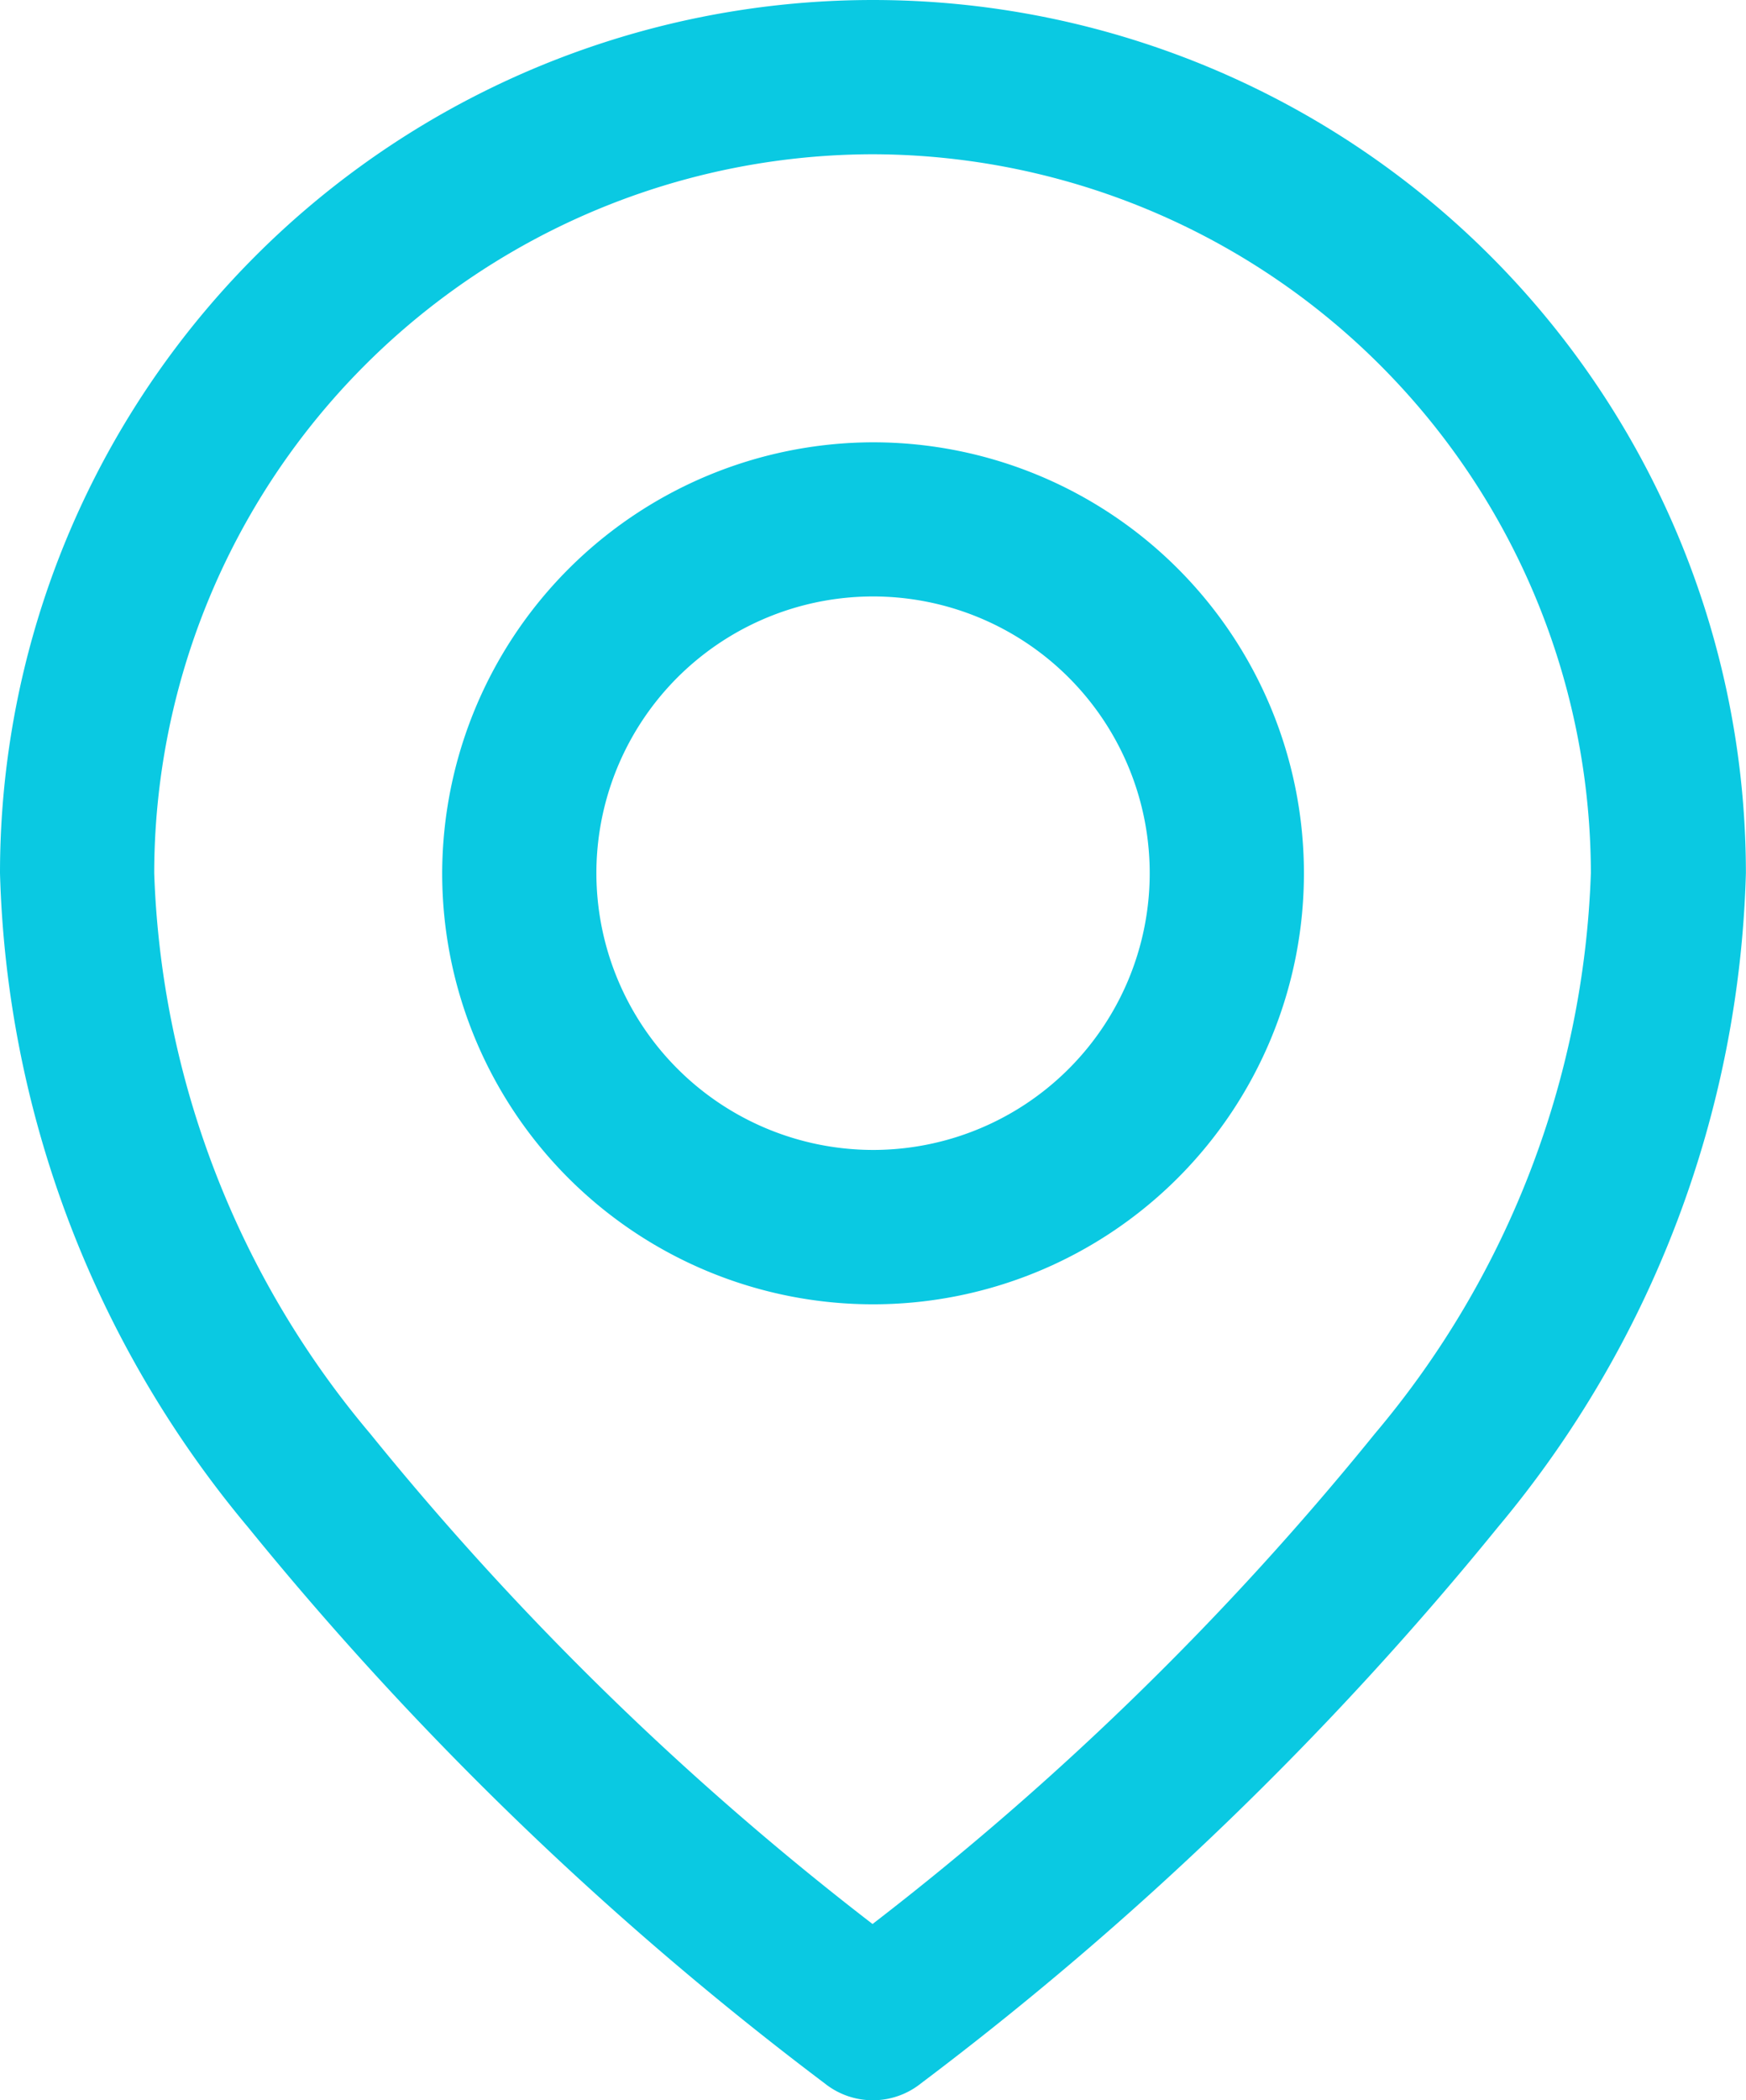
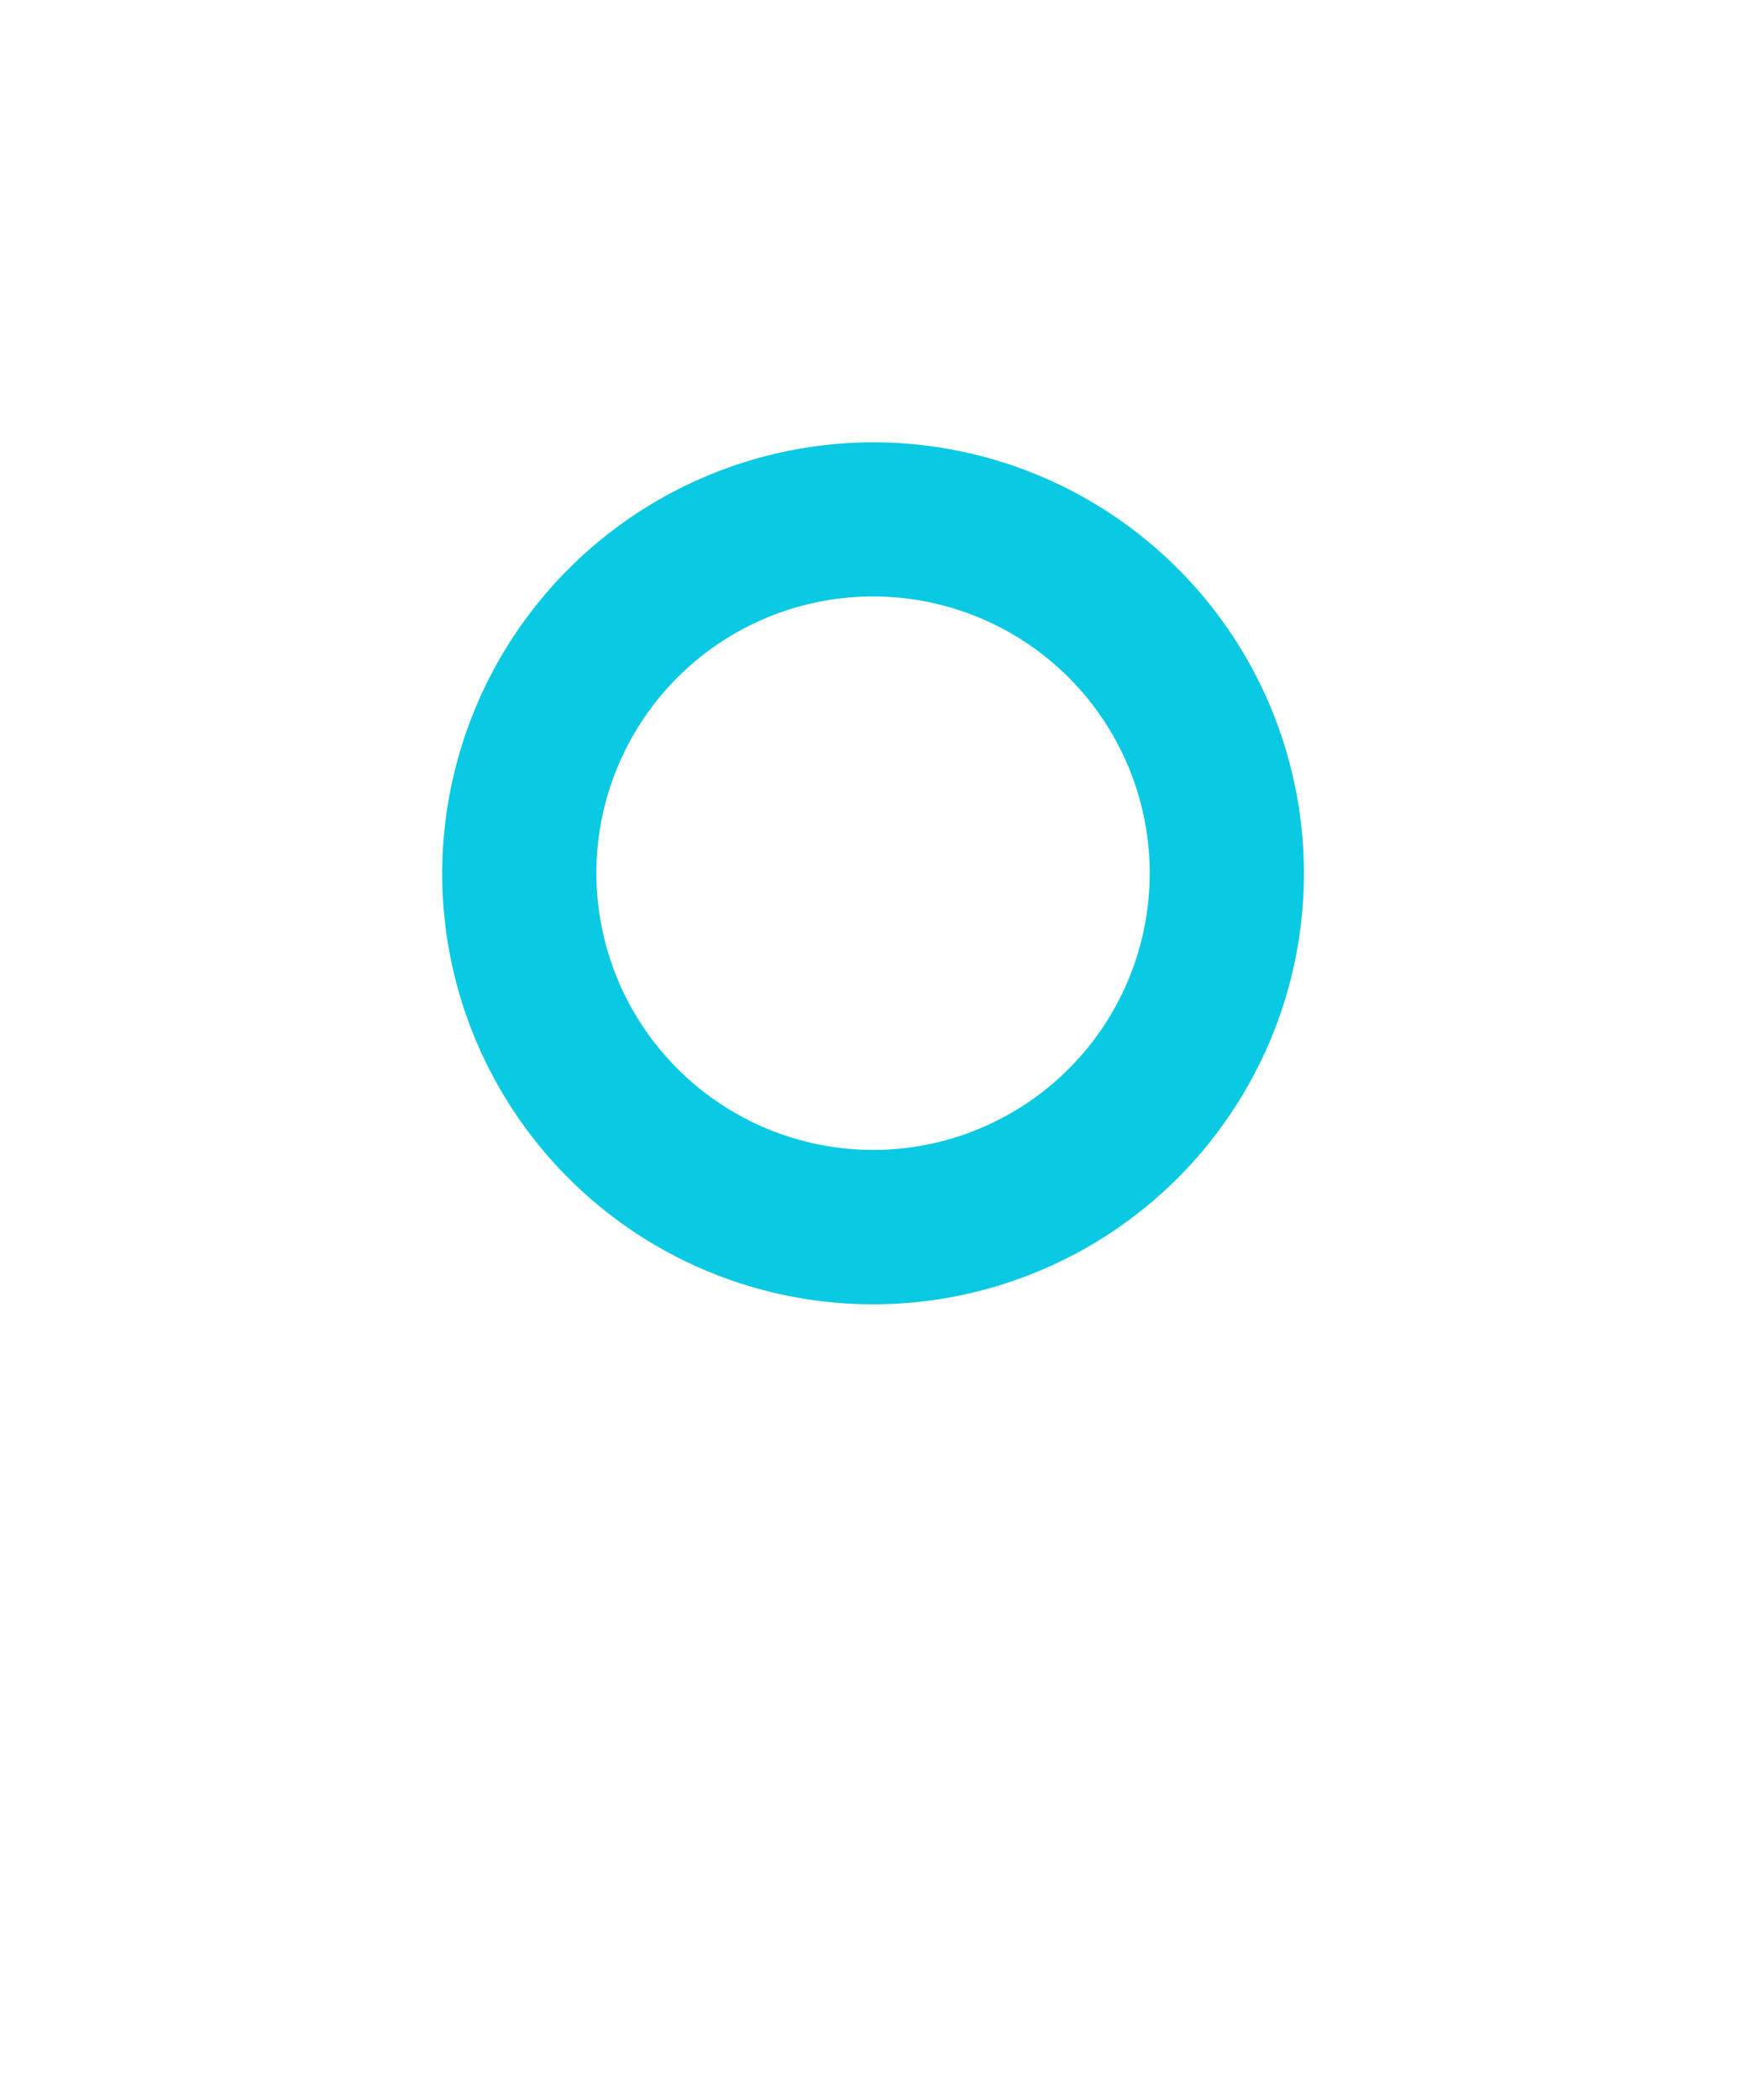
<svg xmlns="http://www.w3.org/2000/svg" width="16.983" height="20.423" viewBox="0 0 16.983 20.423">
  <g transform="translate(0.75 0.75)">
-     <path d="M11.991,85.143a.749.749,0,0,1-.469-.164A32.165,32.165,0,0,1,5.912,79.57,10.348,10.348,0,0,1,3.5,73.211a8.491,8.491,0,1,1,16.982,0,10.348,10.348,0,0,1-2.412,6.359,32.165,32.165,0,0,1-5.611,5.408A.749.749,0,0,1,11.991,85.143Zm0-18.923A7,7,0,0,0,5,73.211,8.916,8.916,0,0,0,7.1,78.66a29.231,29.231,0,0,0,4.887,4.769,29.23,29.23,0,0,0,4.887-4.769,8.916,8.916,0,0,0,2.1-5.449A7,7,0,0,0,11.991,66.22Z" transform="translate(-4.25 -65.47)" fill="#0ac9e2" />
    <path d="M3.441-.75A4.191,4.191,0,1,1-.75,3.441,4.2,4.2,0,0,1,3.441-.75Zm0,6.881A2.691,2.691,0,1,0,.75,3.441,2.694,2.694,0,0,0,3.441,6.131Z" transform="translate(4.301 4.301)" fill="#0ac9e2" />
  </g>
</svg>